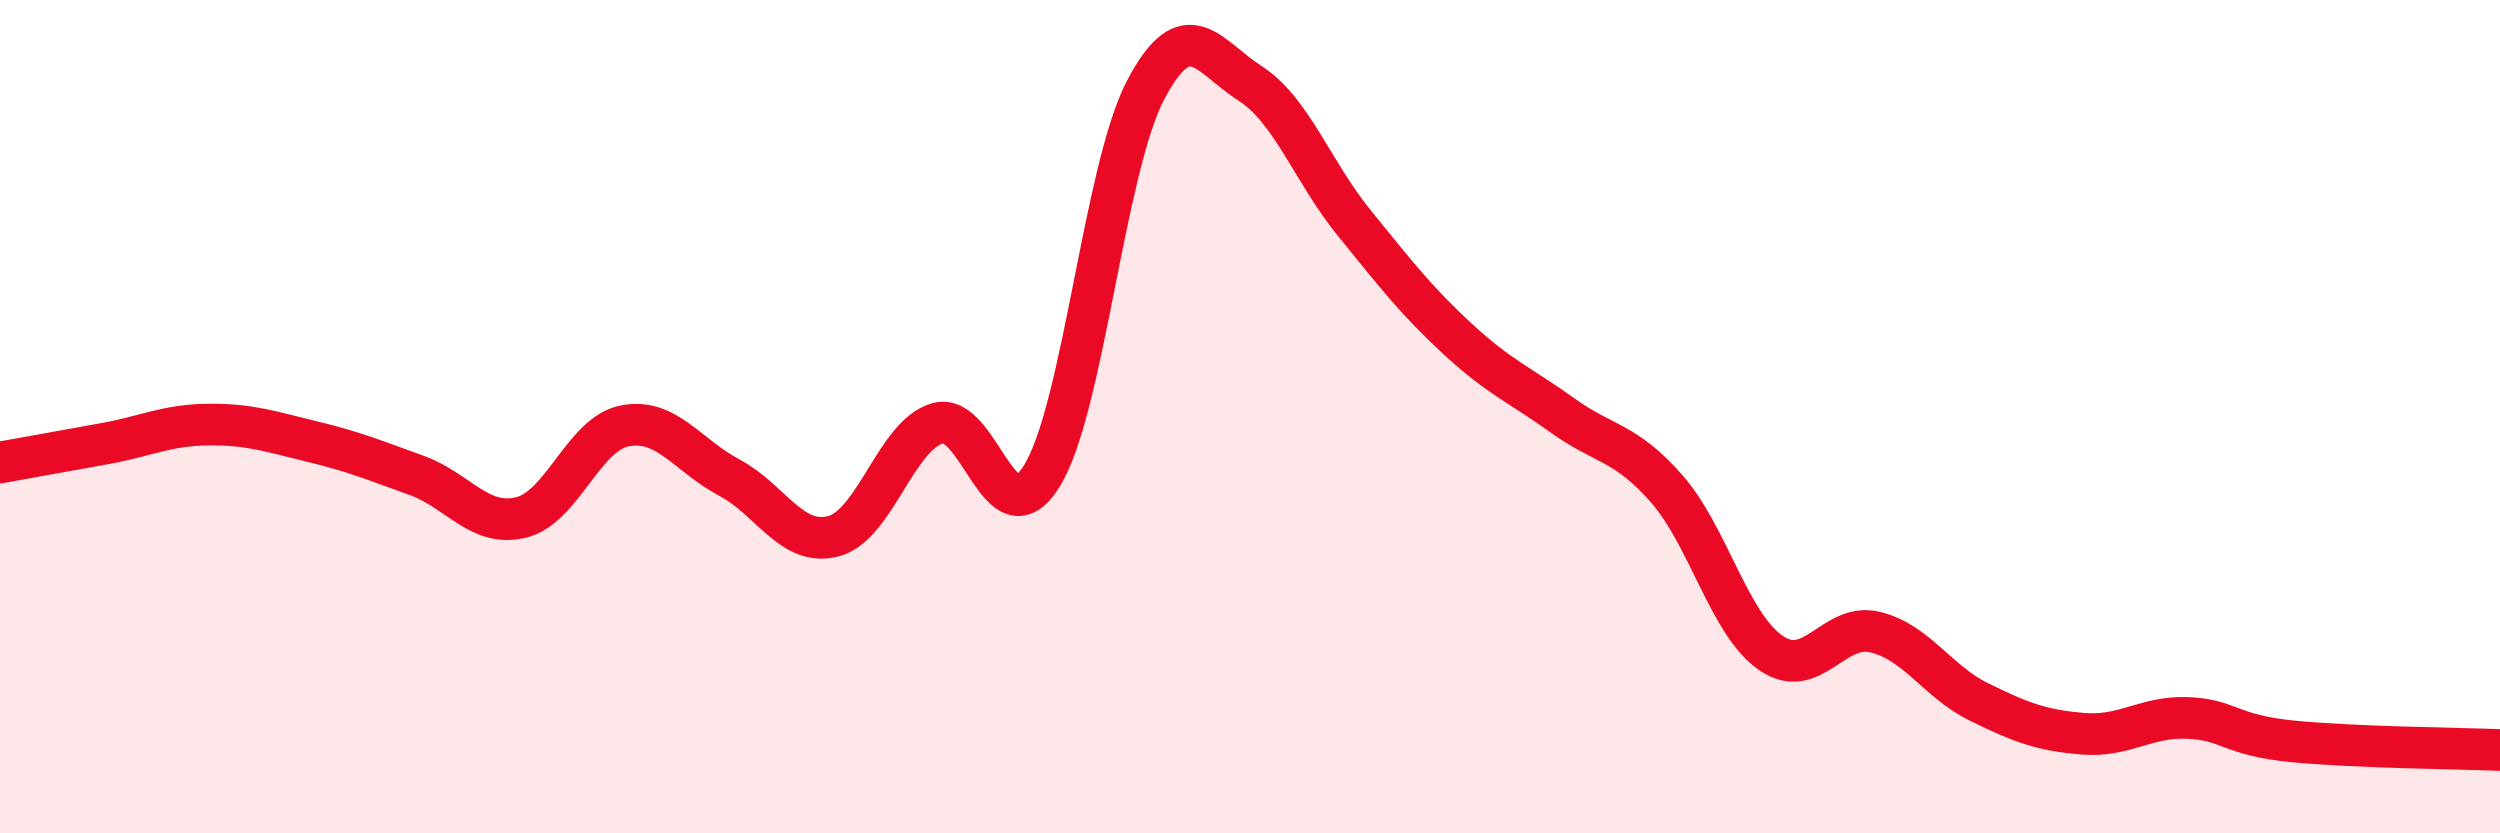
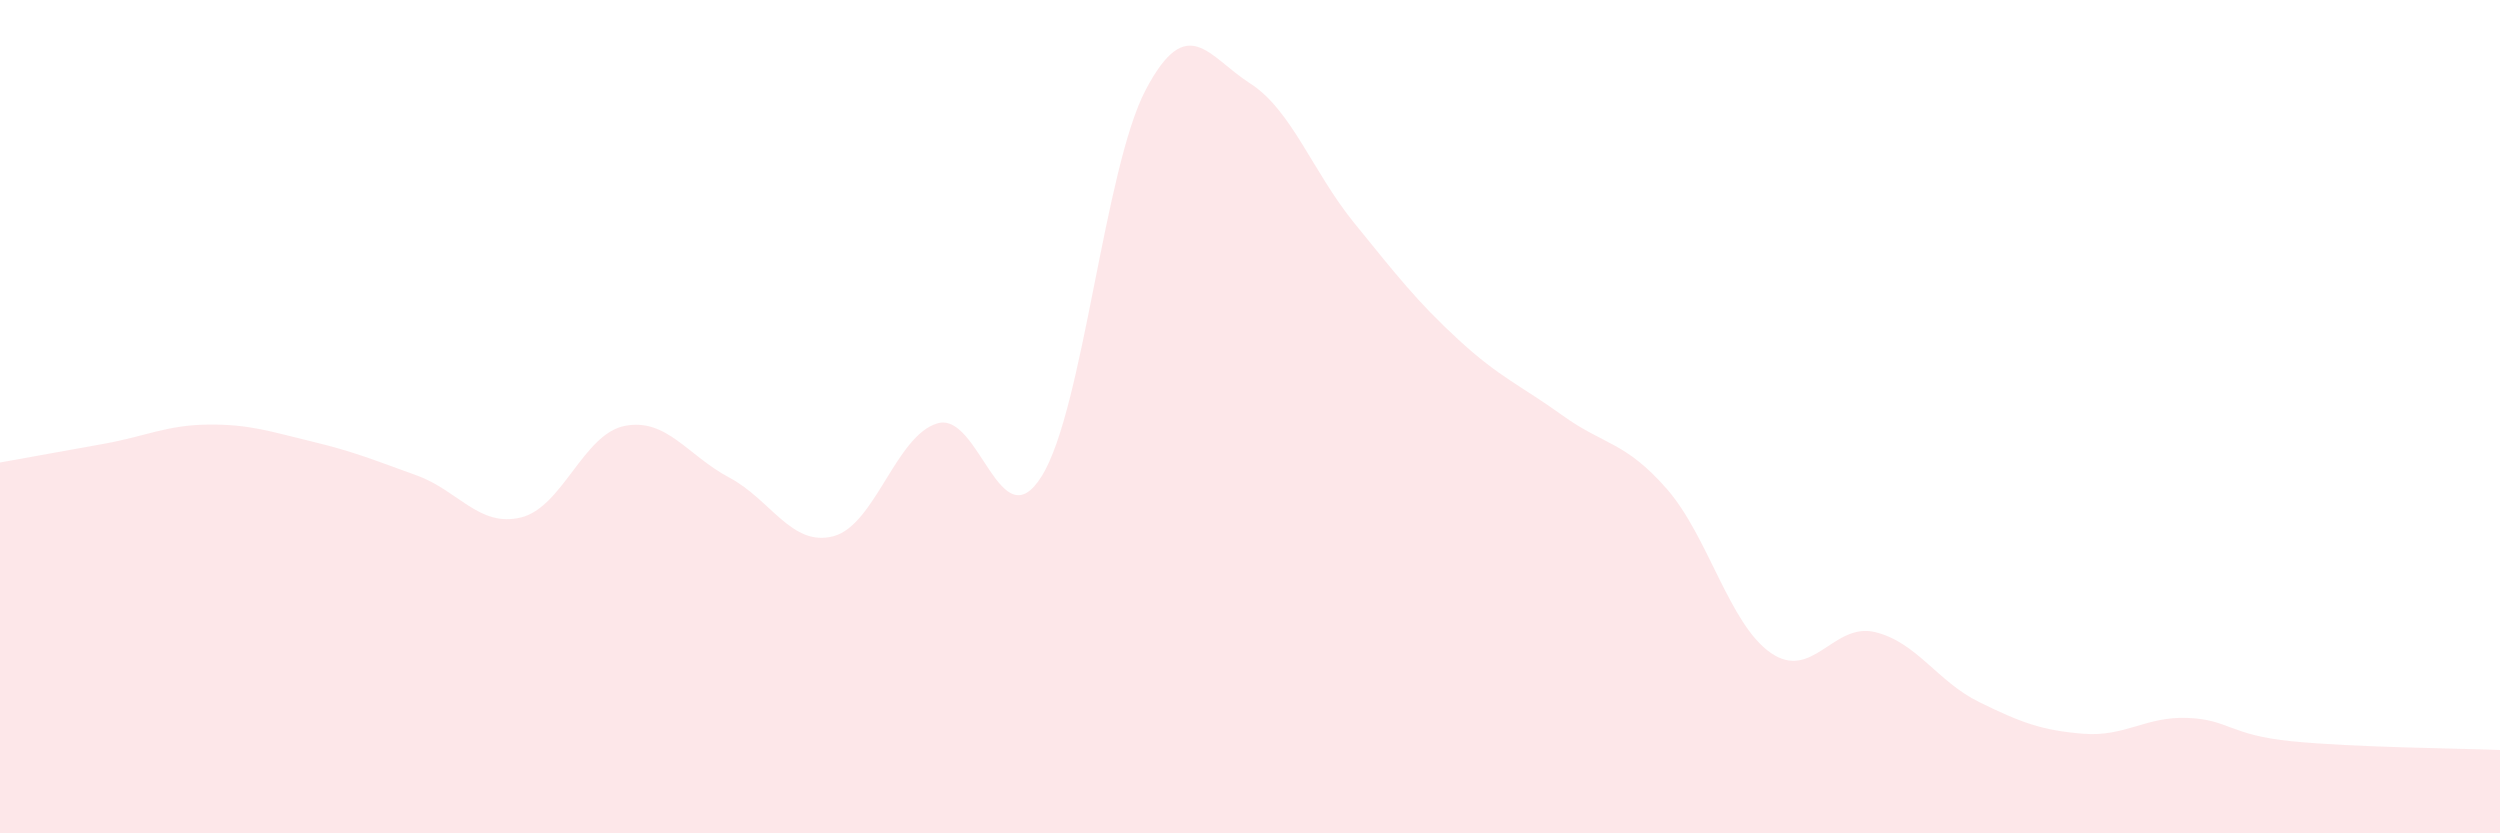
<svg xmlns="http://www.w3.org/2000/svg" width="60" height="20" viewBox="0 0 60 20">
  <path d="M 0,11.1 C 0.5,11.01 1.5,10.83 2.5,10.65 C 3.5,10.47 4,10.2 5,10.19 C 6,10.18 6.5,10.36 7.5,10.6 C 8.5,10.84 9,11.05 10,11.41 C 11,11.77 11.5,12.66 12.5,12.42 C 13.5,12.18 14,10.41 15,10.22 C 16,10.03 16.5,10.93 17.5,11.46 C 18.5,11.99 19,13.13 20,12.87 C 21,12.61 21.5,10.45 22.5,10.16 C 23.5,9.87 24,13.03 25,11.43 C 26,9.83 26.5,4.04 27.5,2.15 C 28.5,0.26 29,1.36 30,2 C 31,2.64 31.5,4.12 32.5,5.35 C 33.5,6.58 34,7.23 35,8.15 C 36,9.07 36.5,9.25 37.5,9.97 C 38.5,10.69 39,10.59 40,11.73 C 41,12.87 41.5,14.98 42.5,15.67 C 43.5,16.36 44,14.93 45,15.17 C 46,15.41 46.5,16.36 47.5,16.85 C 48.5,17.34 49,17.53 50,17.61 C 51,17.69 51.5,17.19 52.5,17.23 C 53.5,17.27 53.5,17.64 55,17.79 C 56.5,17.94 59,17.96 60,18L60 20L0 20Z" fill="#EB0A25" opacity="0.1" stroke-linecap="round" stroke-linejoin="round" />
-   <path d="M 0,11.1 C 0.5,11.01 1.5,10.83 2.5,10.65 C 3.5,10.47 4,10.2 5,10.19 C 6,10.18 6.5,10.36 7.5,10.6 C 8.5,10.84 9,11.05 10,11.41 C 11,11.77 11.5,12.66 12.5,12.42 C 13.5,12.18 14,10.41 15,10.22 C 16,10.03 16.5,10.93 17.5,11.46 C 18.5,11.99 19,13.13 20,12.87 C 21,12.61 21.5,10.45 22.5,10.16 C 23.5,9.87 24,13.03 25,11.43 C 26,9.83 26.5,4.04 27.5,2.15 C 28.5,0.26 29,1.36 30,2 C 31,2.64 31.5,4.12 32.5,5.35 C 33.5,6.58 34,7.23 35,8.15 C 36,9.07 36.5,9.25 37.5,9.97 C 38.5,10.69 39,10.59 40,11.73 C 41,12.87 41.5,14.98 42.5,15.67 C 43.5,16.36 44,14.93 45,15.17 C 46,15.41 46.5,16.36 47.5,16.85 C 48.5,17.34 49,17.53 50,17.61 C 51,17.69 51.5,17.19 52.5,17.23 C 53.5,17.27 53.5,17.64 55,17.79 C 56.5,17.94 59,17.96 60,18" stroke="#EB0A25" stroke-width="1" fill="none" stroke-linecap="round" stroke-linejoin="round" />
</svg>